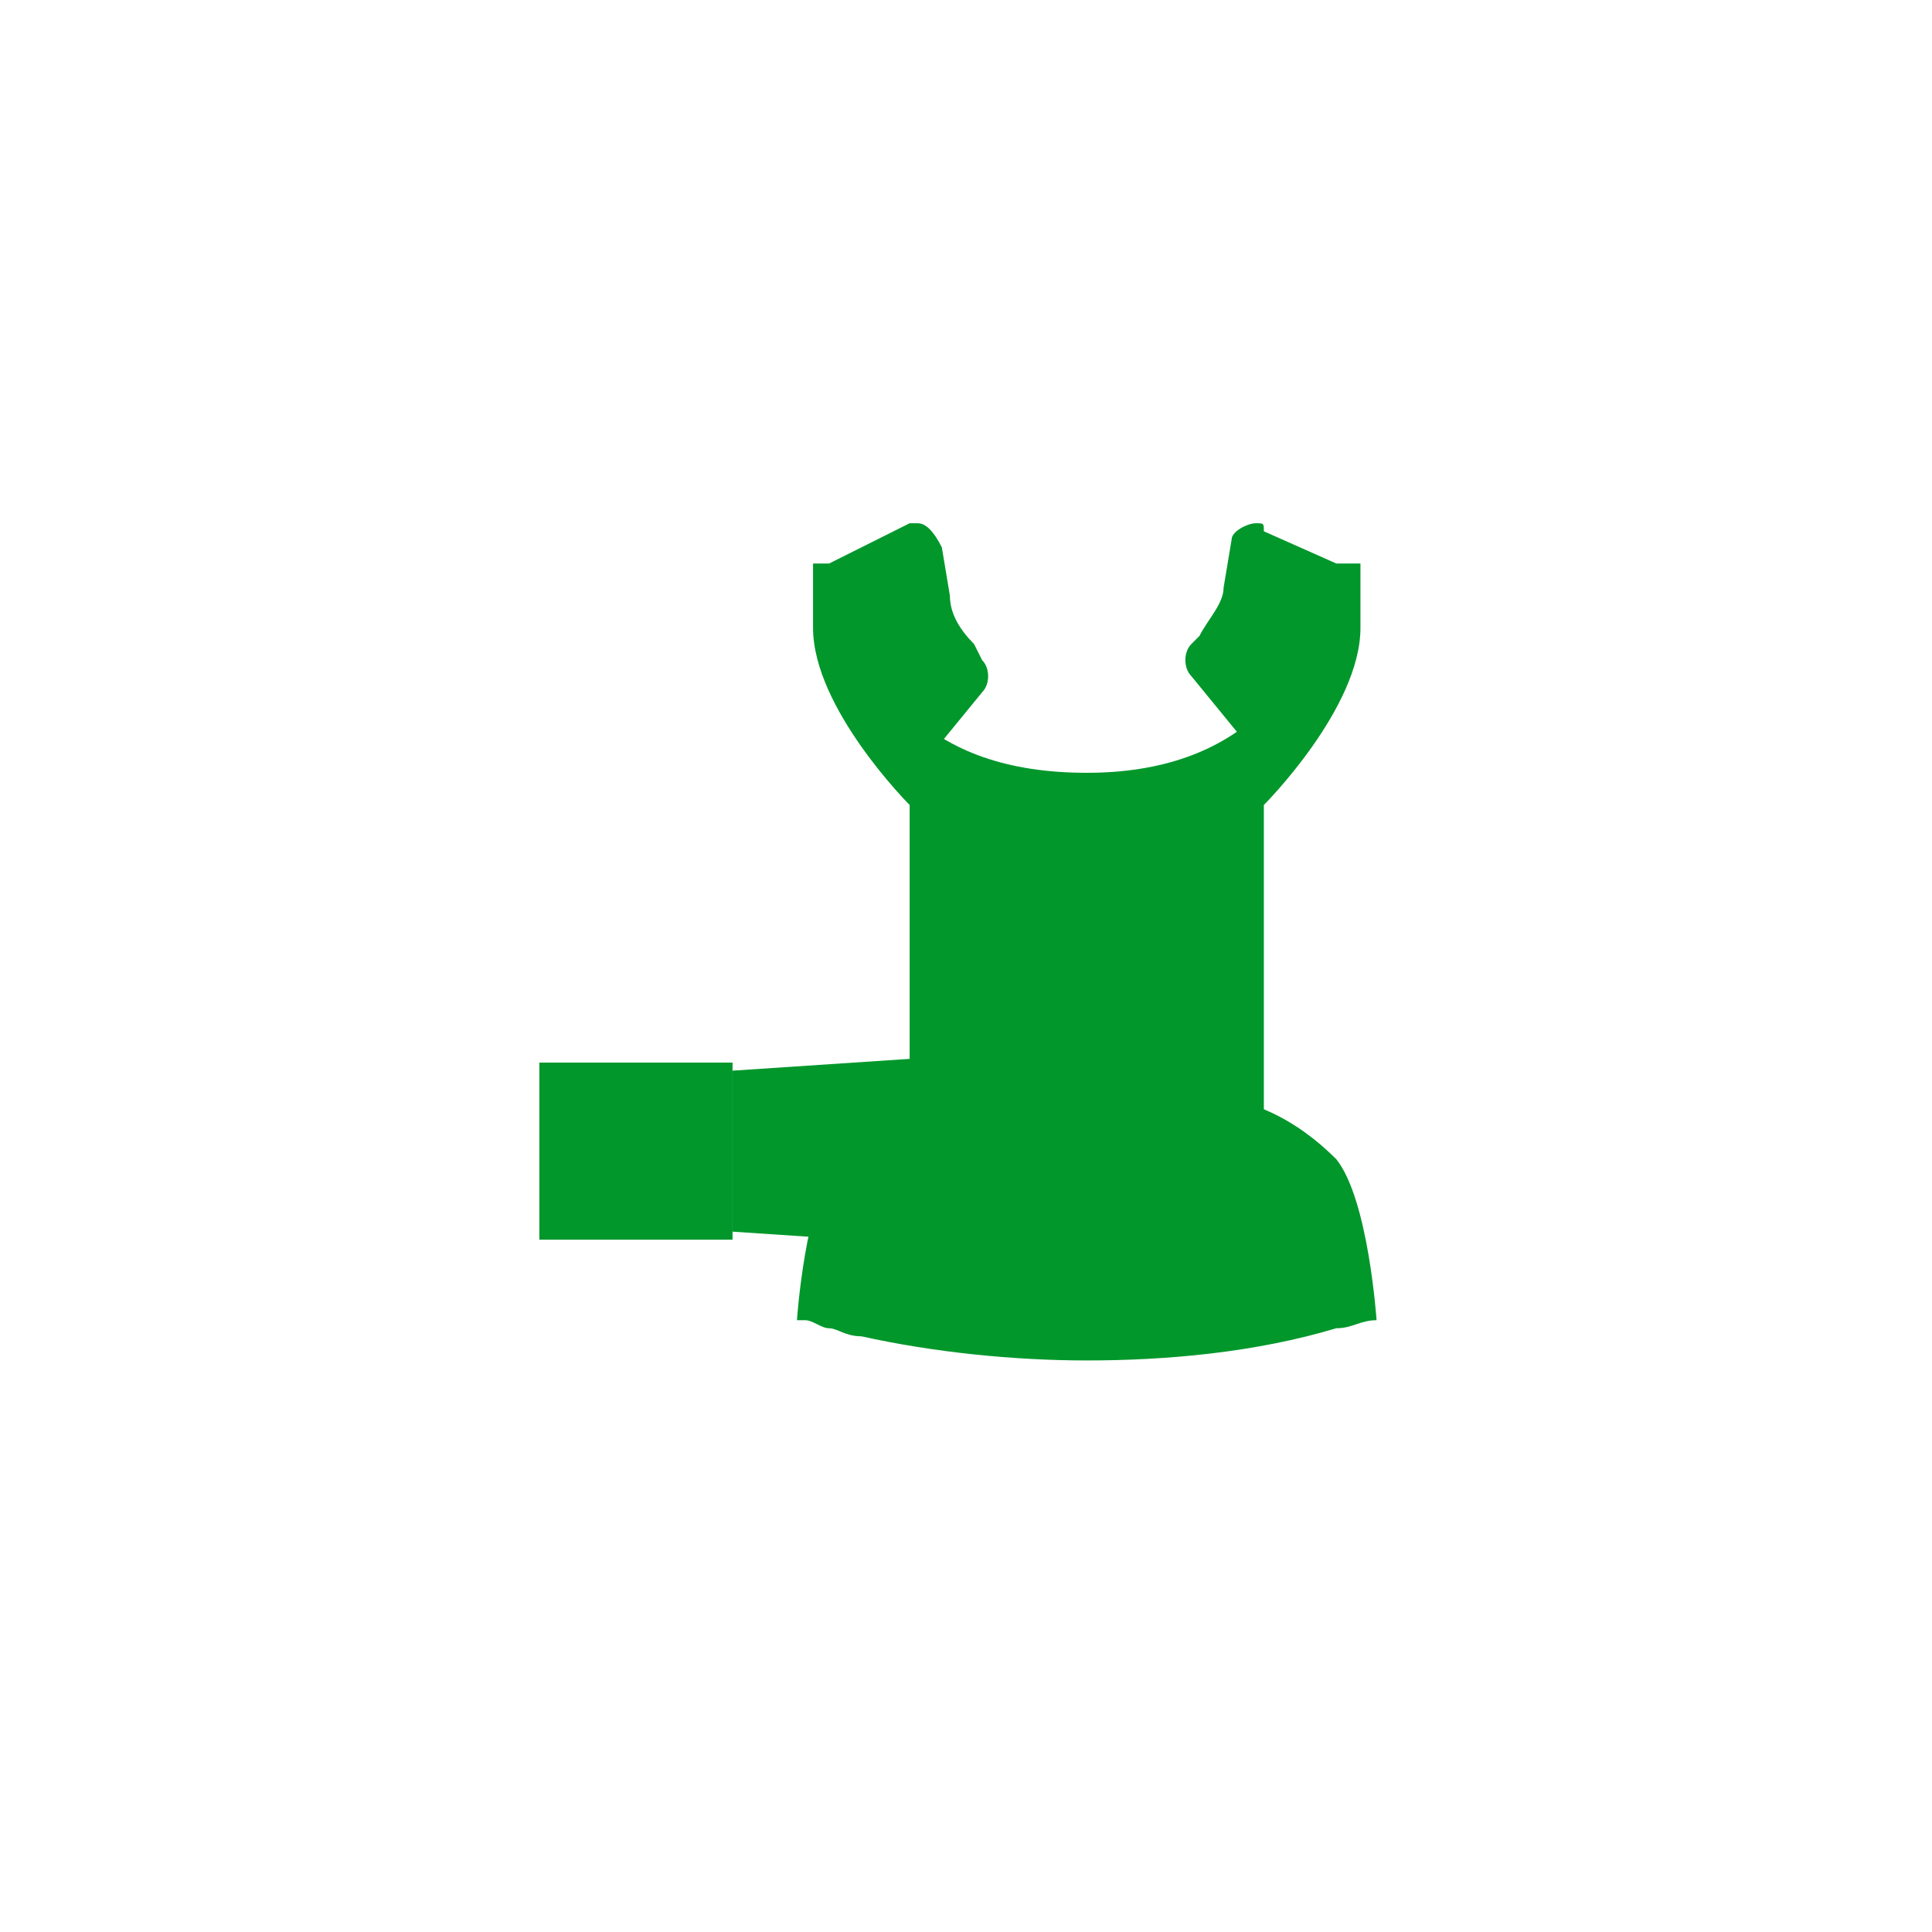
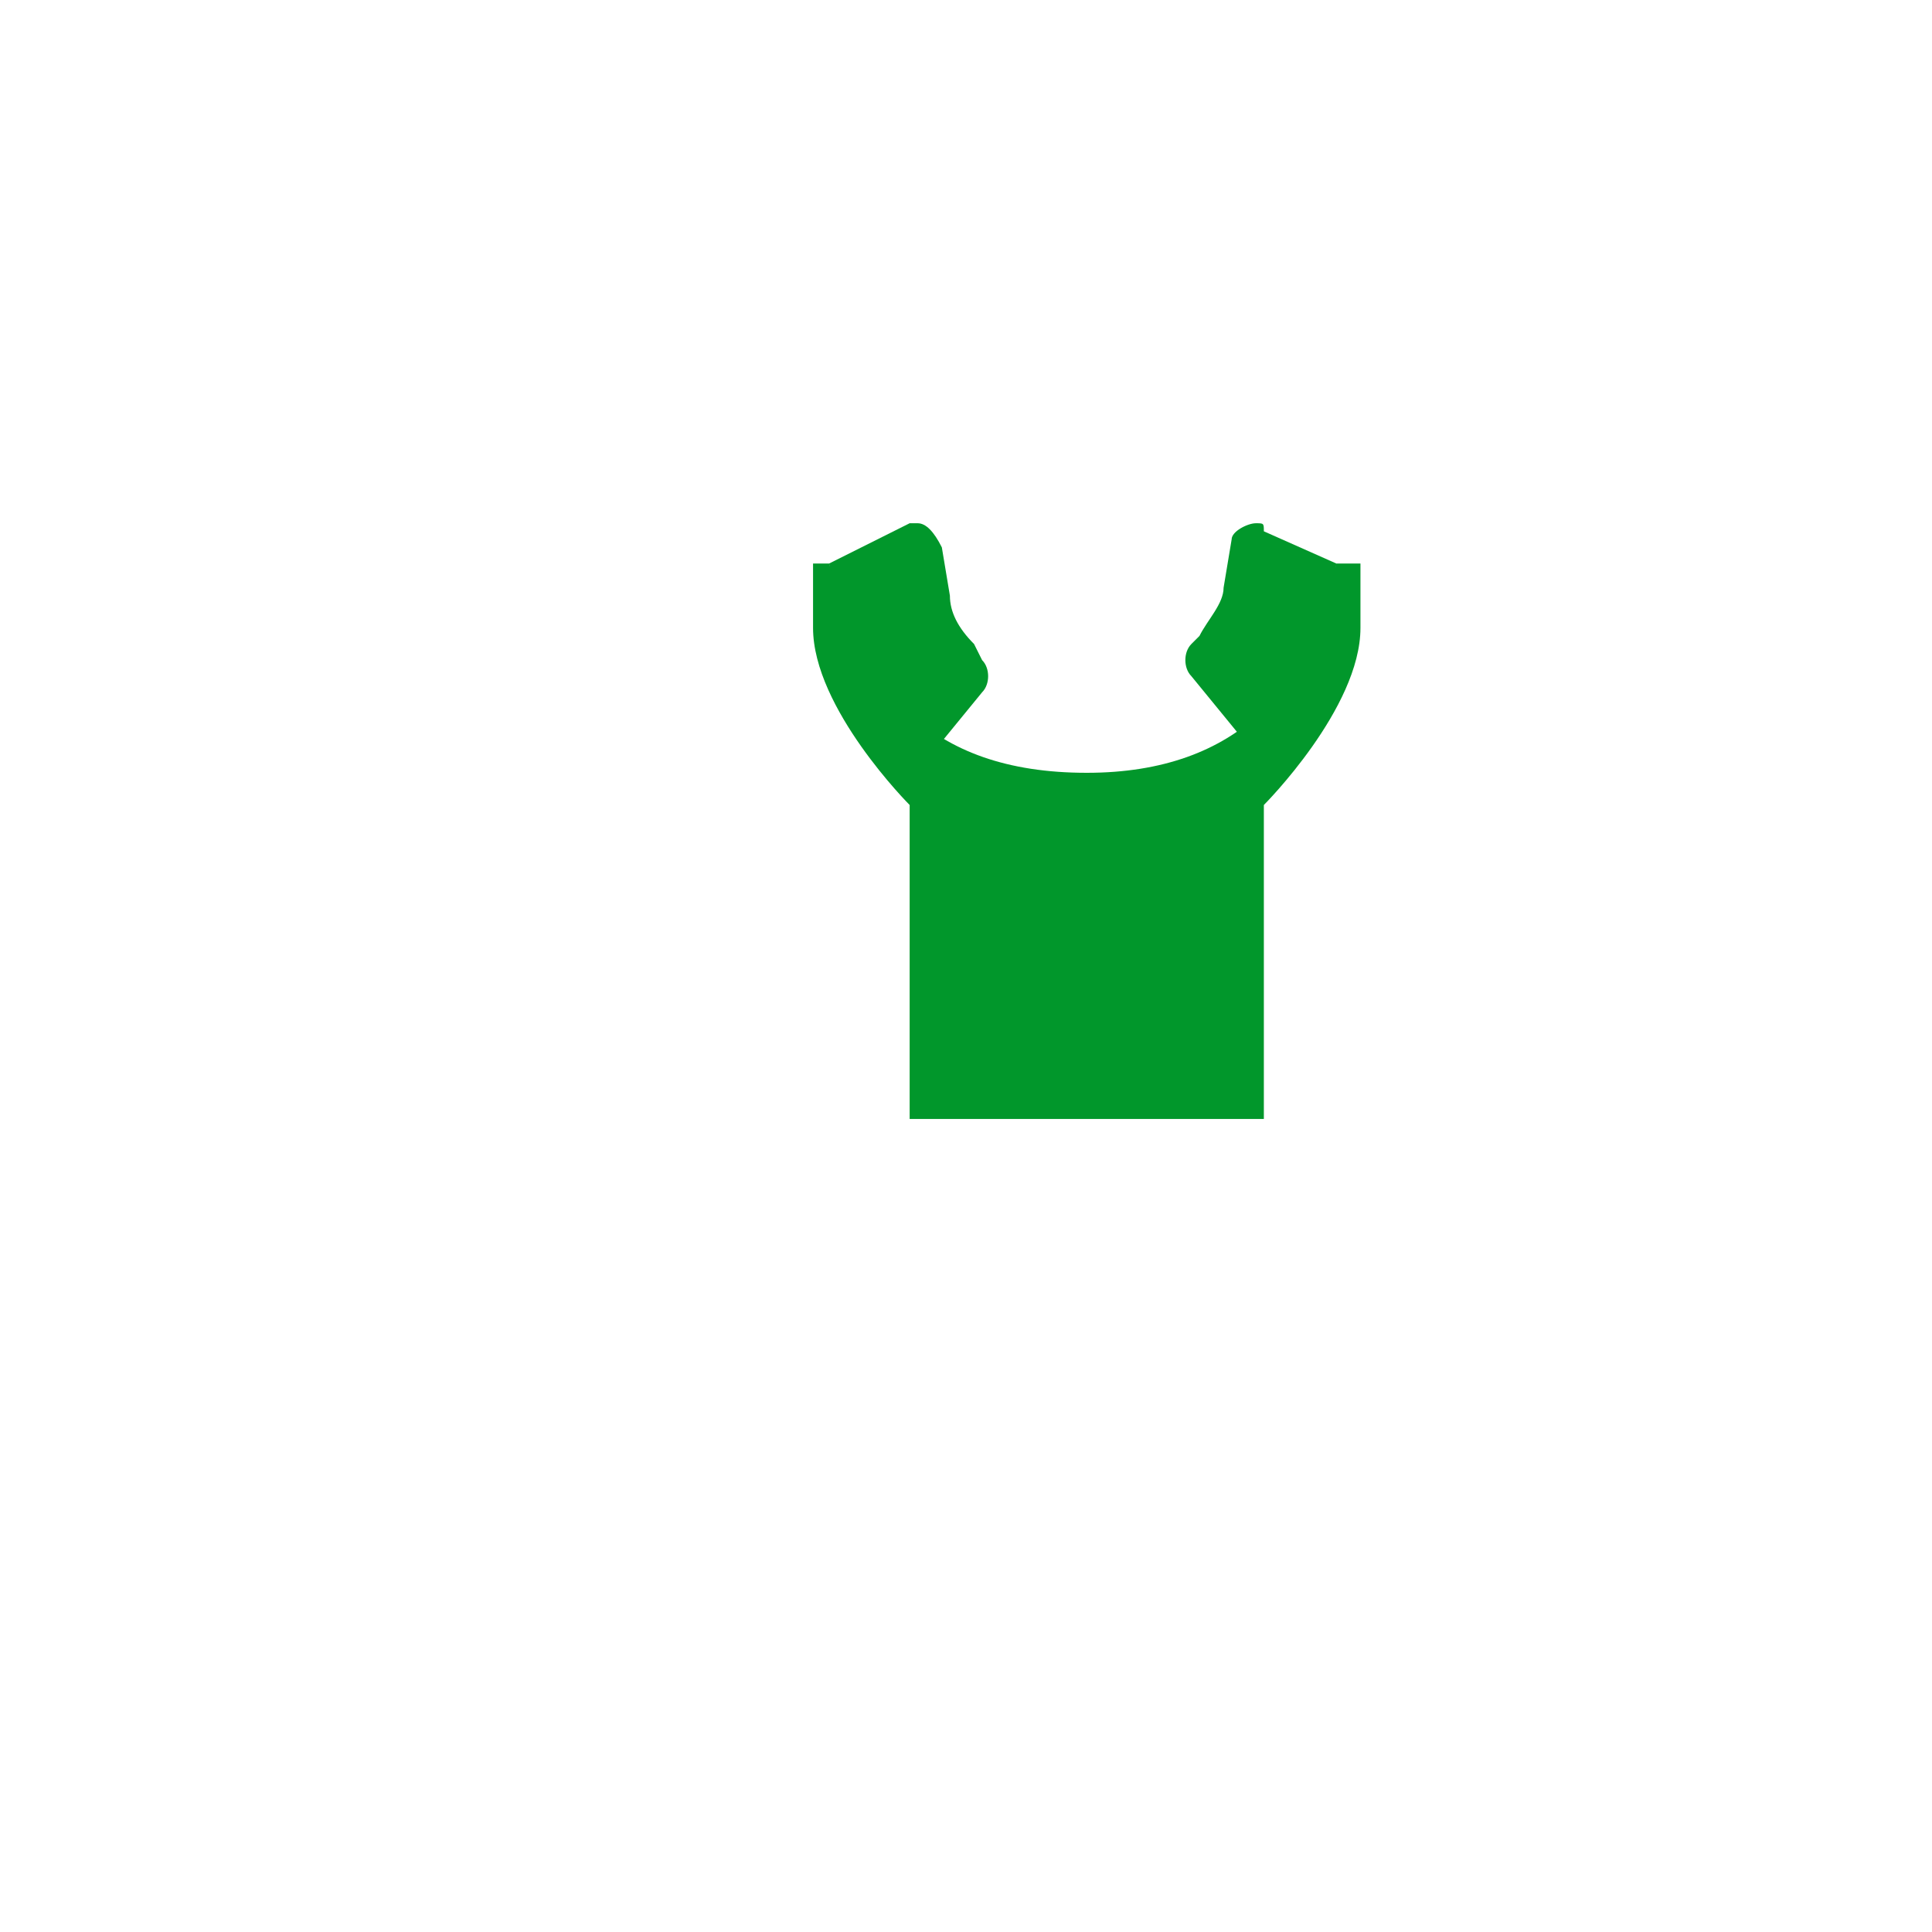
<svg xmlns="http://www.w3.org/2000/svg" version="1.1" id="lifestyle" x="0px" y="0px" viewBox="0 0 24 24" style="enable-background:new 0 0 24 24;" xml:space="preserve">
  <style type="text/css">
	.st0{fill:#01972B;}
	.st1{fill-rule:evenodd;clip-rule:evenodd;fill:#01972B;}
	.st2{fill:none;stroke:#FFFFFF;stroke-miterlimit:10;}
	.st3{fill:none;stroke:#01972B;stroke-miterlimit:10;}
	.st4{fill-rule:evenodd;clip-rule:evenodd;fill:none;stroke:#FFFFFF;stroke-miterlimit:10;}
	.st5{fill:#FFFFFF;}
	.st6{fill:none;stroke:#01972B;stroke-width:0.5;stroke-miterlimit:10;}
	.st7{fill:none;stroke:#FFFFFF;stroke-linecap:round;stroke-linejoin:round;stroke-miterlimit:10;}
	
		.st8{fill-rule:evenodd;clip-rule:evenodd;fill:none;stroke:#FFFFFF;stroke-linecap:round;stroke-linejoin:round;stroke-miterlimit:10;}
	.st9{display:none;fill:none;stroke:#FFFFFF;stroke-width:0.5;stroke-linecap:round;stroke-linejoin:round;stroke-miterlimit:10;}
	.st10{fill:#00972B;}
</style>
  <g>
    <g>
-       <polygon class="st0" points="12.1,13.1 9.1,13.3 9.1,14.3 9.1,15.3 12.1,15.5 12.1,14.3 12.1,13.1   " />
-     </g>
+       </g>
    <g>
      <path class="st0" d="M13.4,11.1L13.4,11.1L13.4,11.1 M11.4,6.5c0,0-0.1,0-0.1,0L10.3,7l0.2,1.5l0.8,1.2l0.9-1.1    c0.1-0.1,0.1-0.3,0-0.4L12.1,8c-0.2-0.2-0.3-0.4-0.3-0.6l-0.1-0.6C11.6,6.6,11.5,6.5,11.4,6.5L11.4,6.5z" />
    </g>
    <g>
      <path class="st0" d="M20.2,7.8L20.2,7.8L20.2,7.8 M15.6,6.5c-0.1,0-0.3,0.1-0.3,0.2l-0.1,0.6c0,0.2-0.2,0.4-0.3,0.6l-0.1,0.1    c-0.1,0.1-0.1,0.3,0,0.4l0.9,1.1l0.8-1.2L16.6,7l-0.9-0.4C15.7,6.5,15.7,6.5,15.6,6.5L15.6,6.5z" />
    </g>
    <g>
      <path class="st0" d="M16.8,7h-0.2c-0.3,1.5-1.2,2.6-3.1,2.6h0c-2,0-2.8-1.1-3.2-2.6h-0.2v0.8c0,1,1.2,2.2,1.2,2.2l0,3.9h4.4l0-3.9    c0,0,1.2-1.2,1.2-2.2V7L16.8,7z" />
    </g>
    <g>
-       <polygon class="st0" points="9.1,13.2 6.7,13.2 6.7,15.4 9.1,15.4 9.1,13.2   " />
-     </g>
+       </g>
    <g>
-       <path class="st0" d="M14.8,13.6H14h-1.1h-0.8c-0.7,0-1.3,0.3-1.7,0.8c0,0,0,0,0,0c-0.4,0.5-0.5,2-0.5,2c0,0,0.1,0,0.1,0    c0.1,0,0.2,0.1,0.3,0.1c0.1,0,0.2,0.1,0.4,0.1c0.9,0.2,1.9,0.3,2.8,0.3c1,0,2.1-0.1,3.1-0.4c0.2,0,0.3-0.1,0.5-0.1    c0,0-0.1-1.5-0.5-2c0,0,0,0,0,0C16.1,13.9,15.5,13.6,14.8,13.6L14.8,13.6z" />
-     </g>
+       </g>
  </g>
</svg>